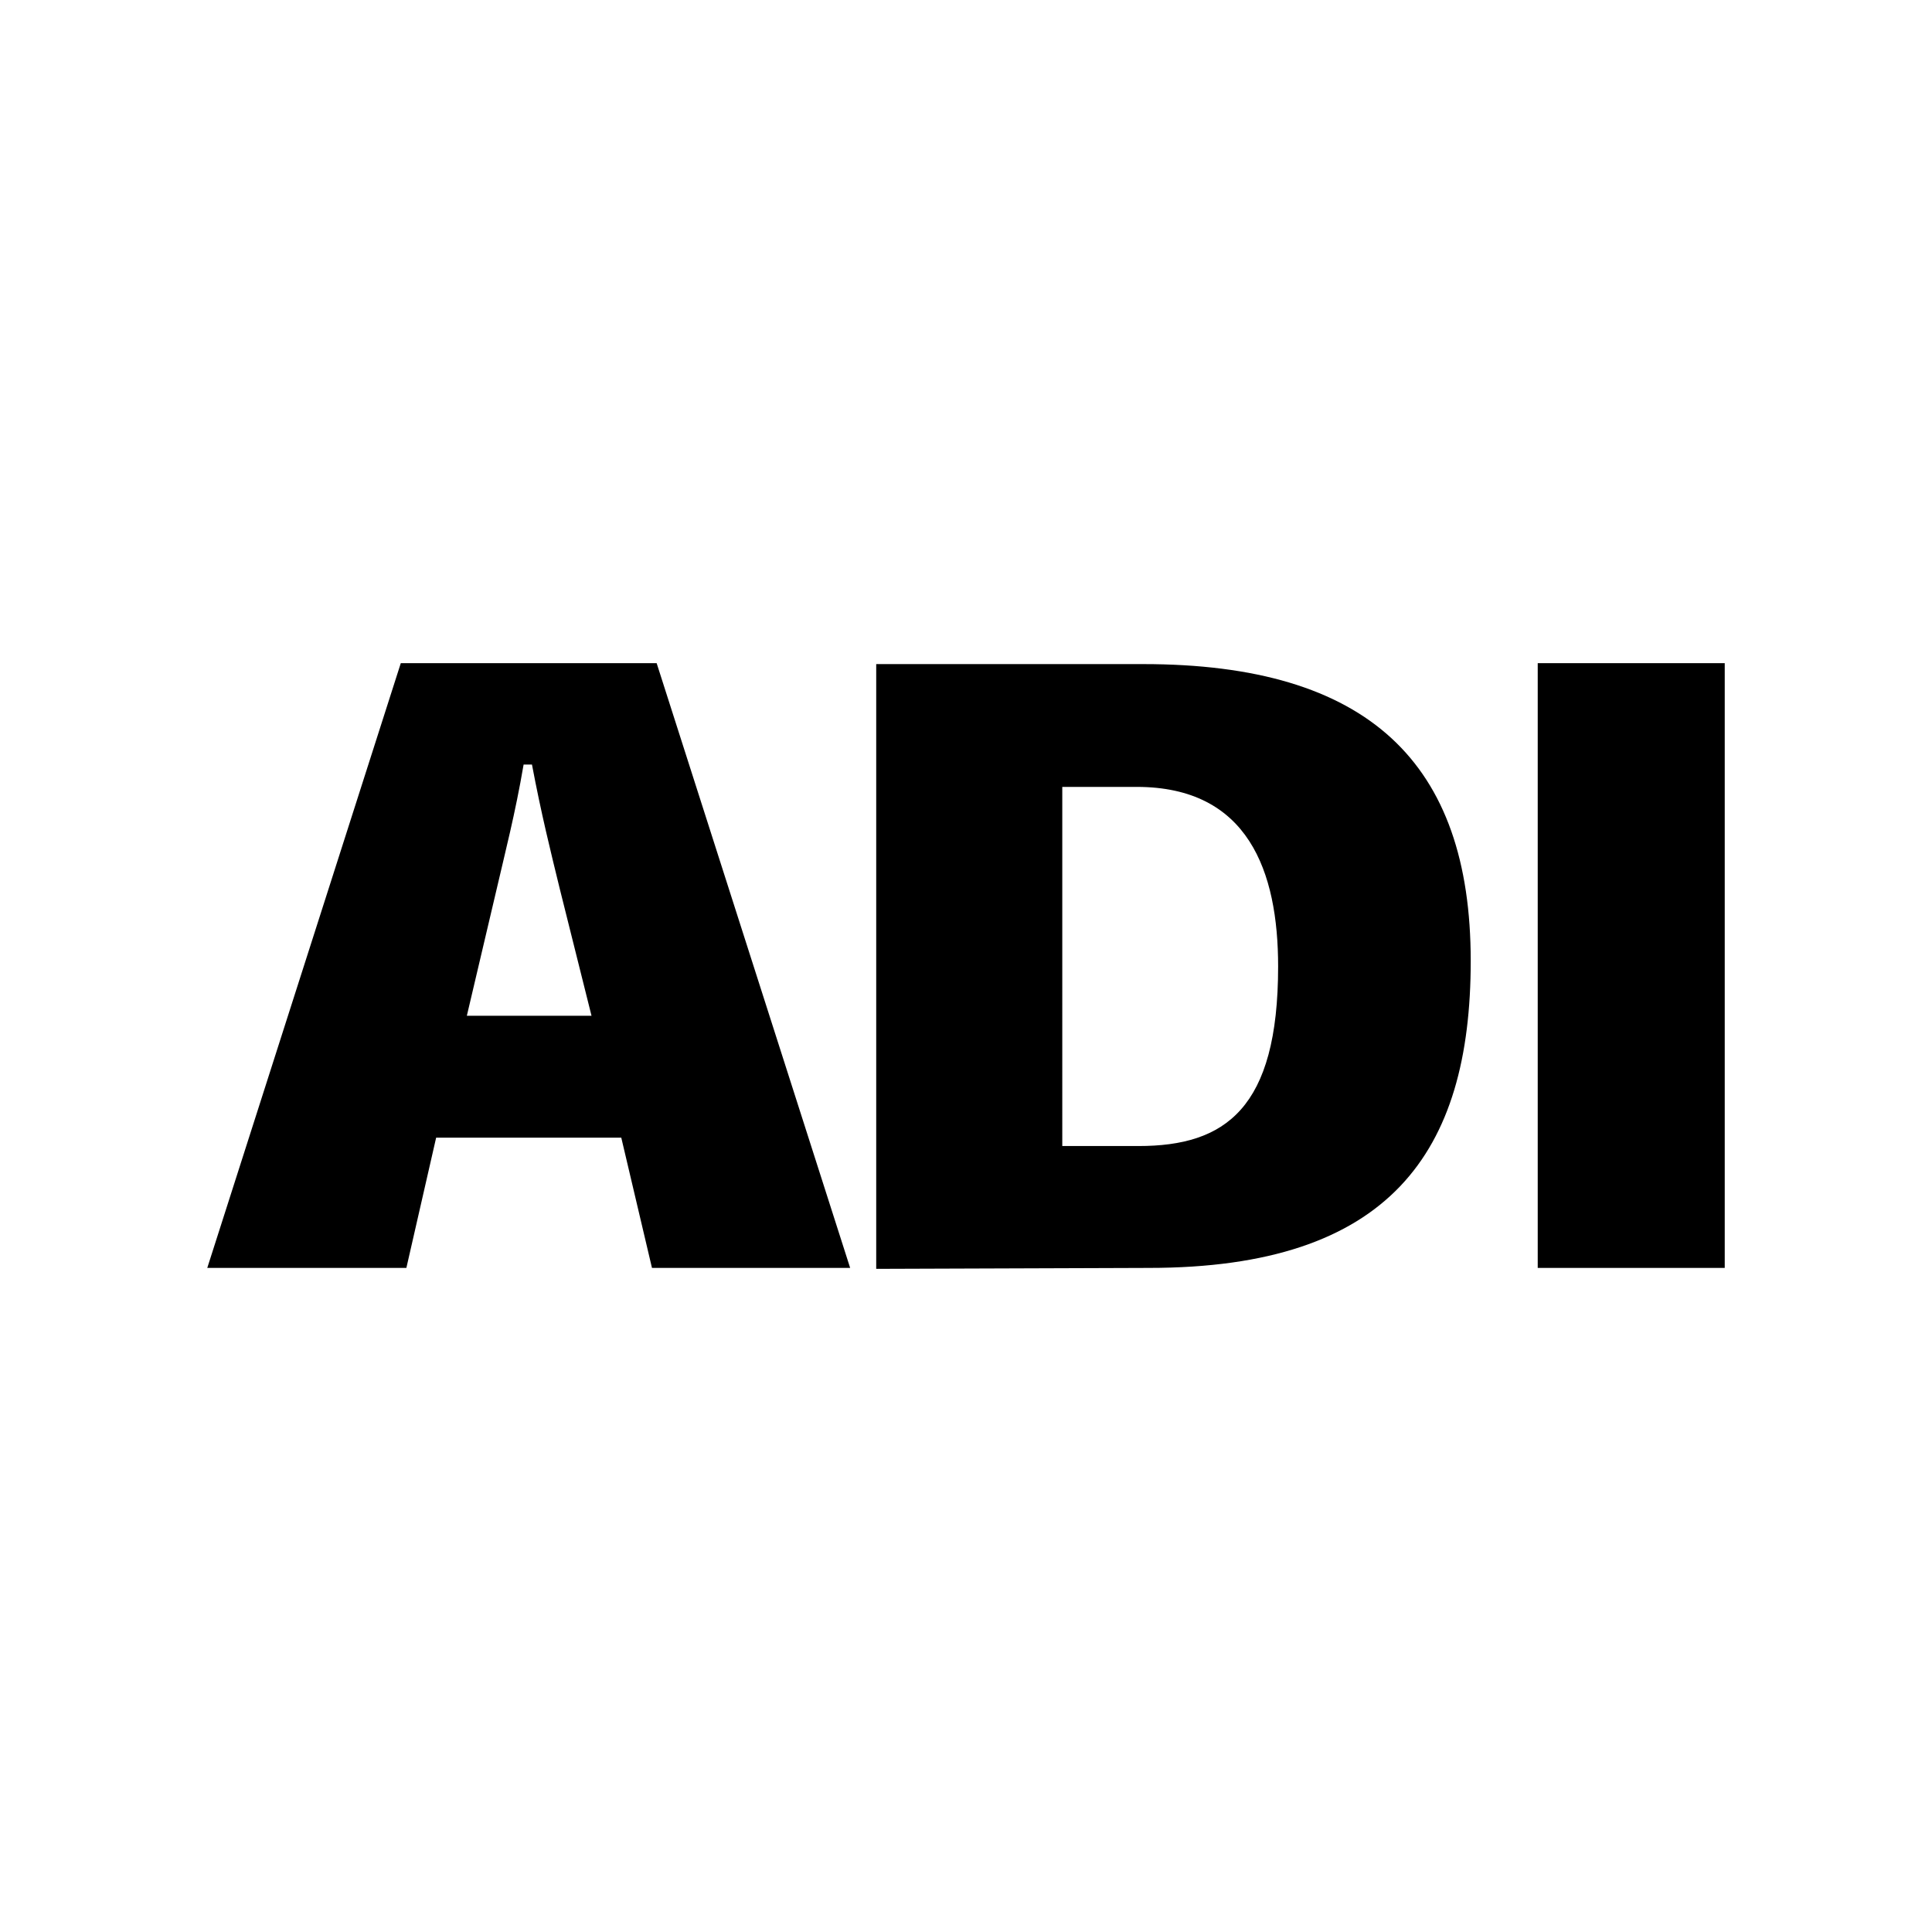
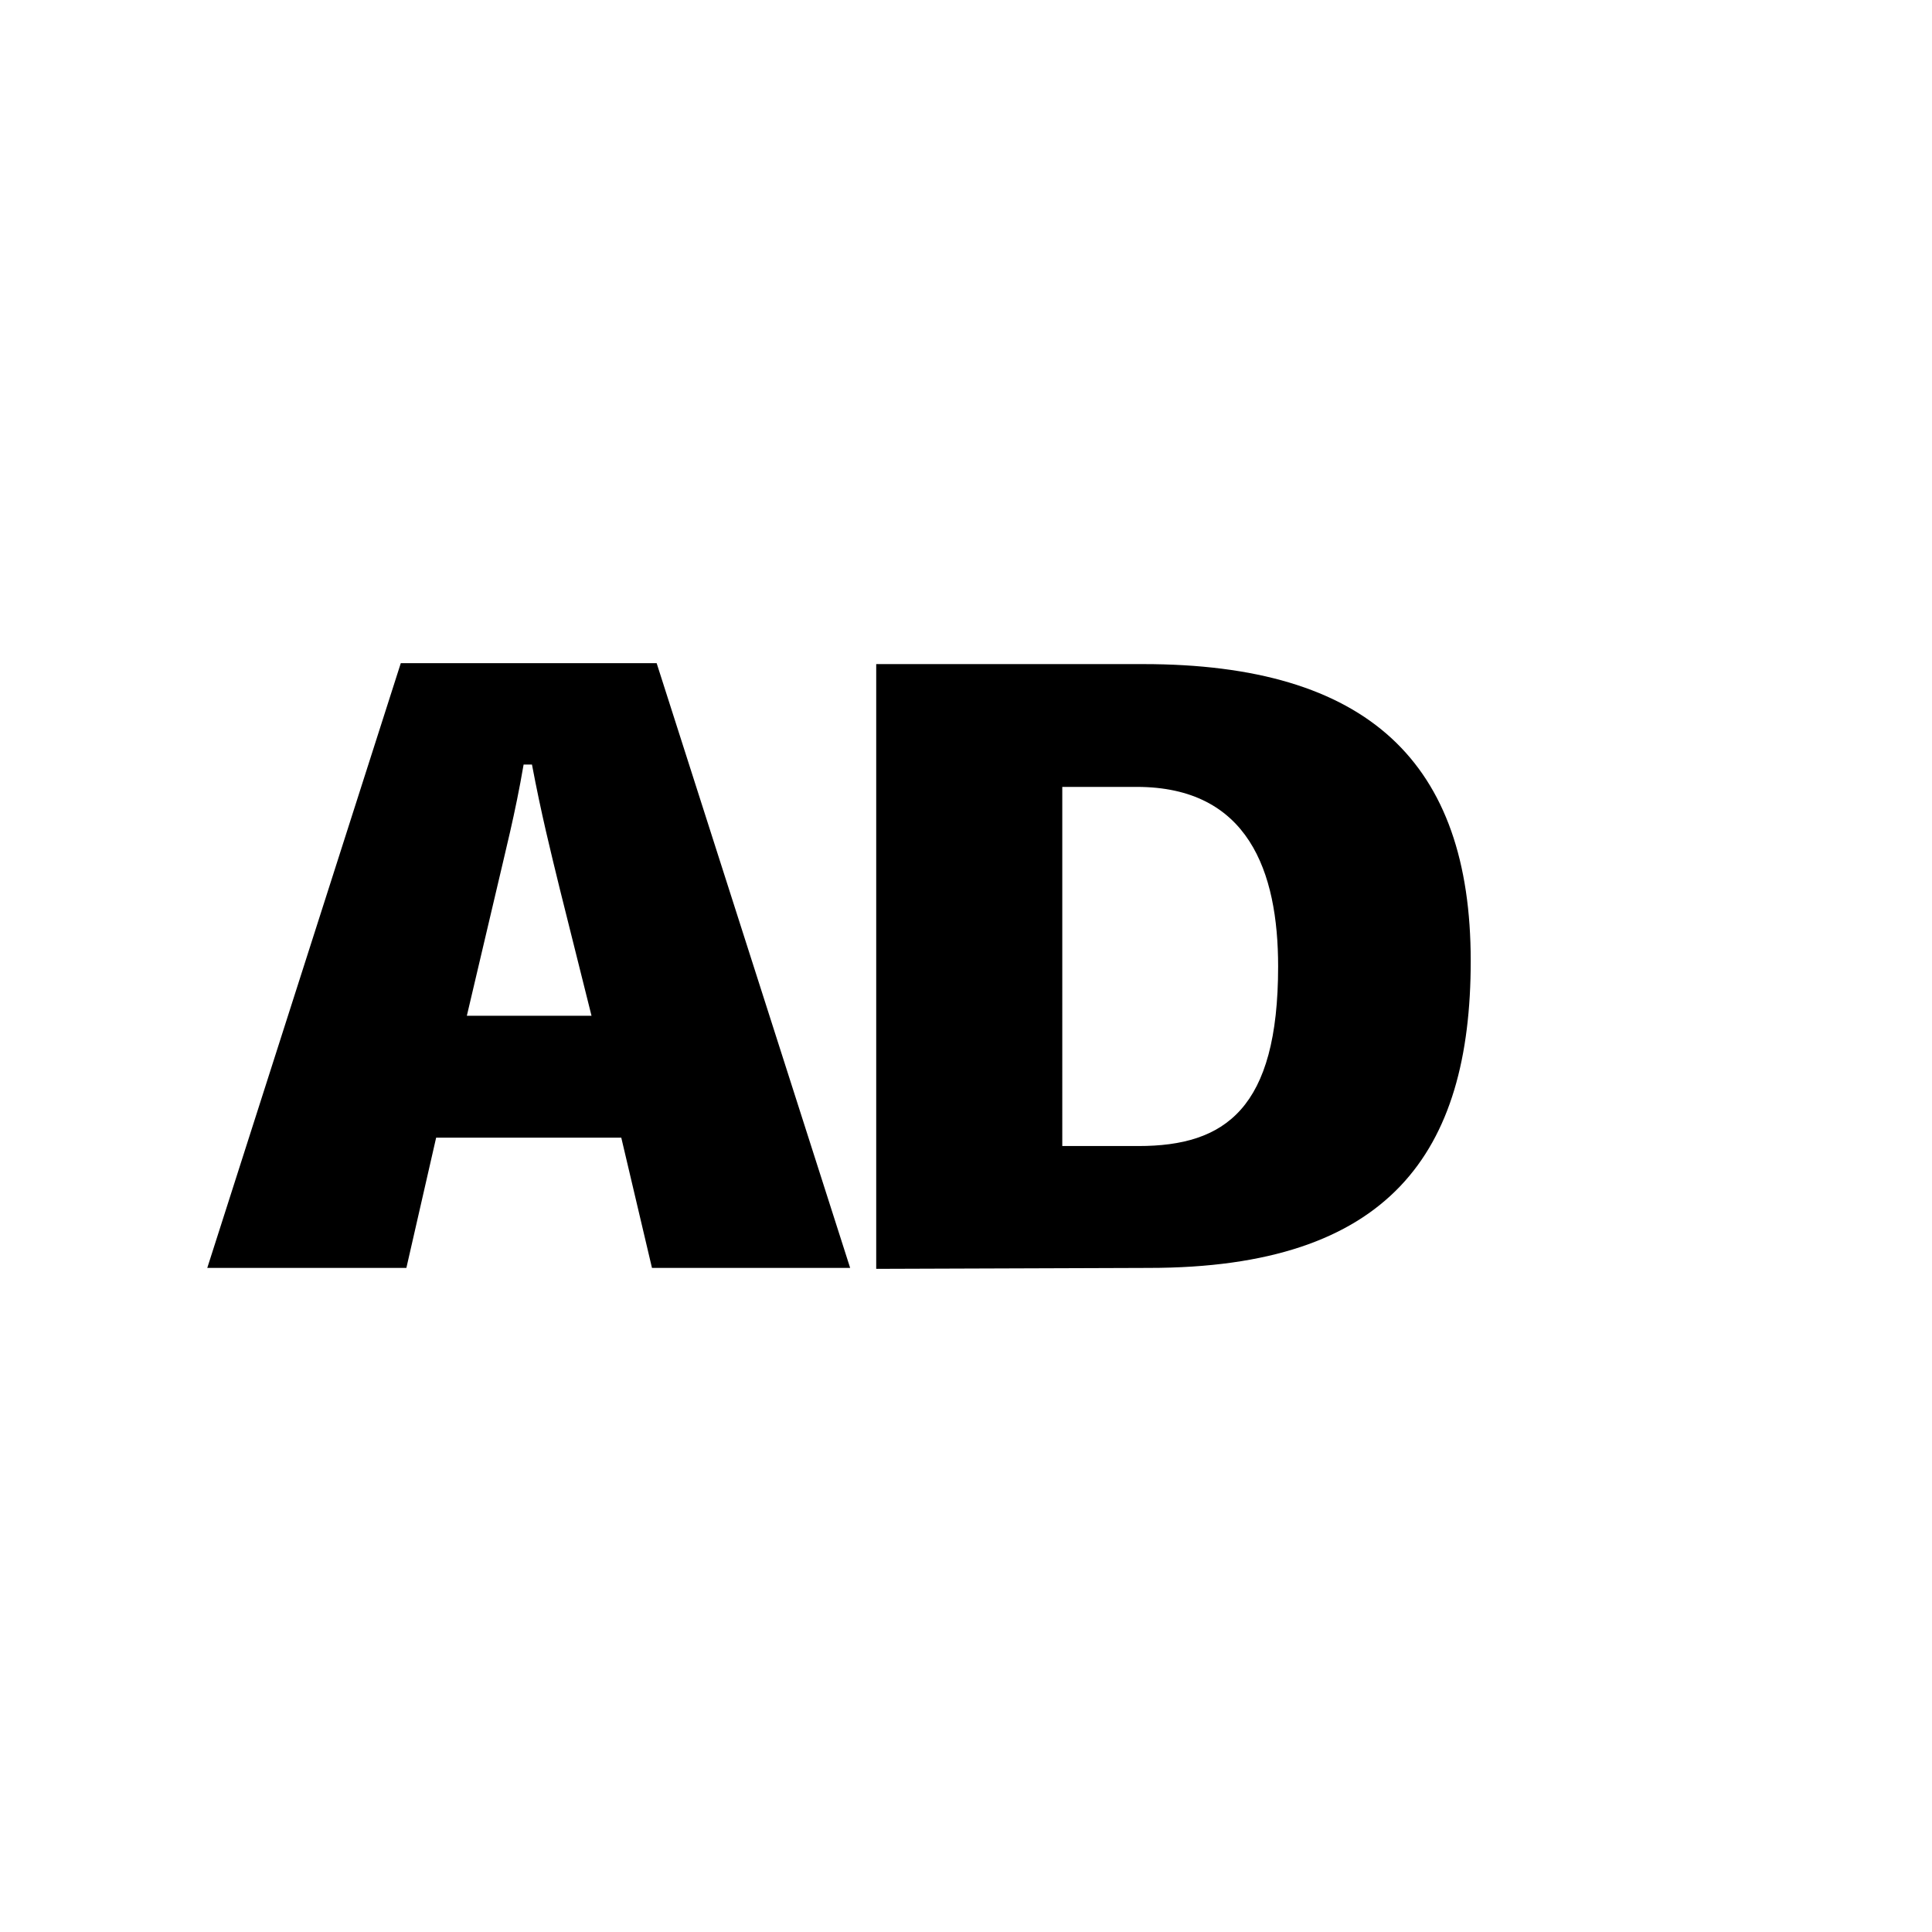
<svg xmlns="http://www.w3.org/2000/svg" width="2500" height="2500" viewBox="0 0 192.756 192.756">
  <path fill="#fff" d="M0 192.756h192.756V0H0v192.756z" />
  <path d="M61.985 113.504l3.063 12.996H84.82L65.514 66.164H39.987L20.679 126.5h19.865l2.97-12.996h18.471zm-2.969-12.16H46.577l2.971-12.624c.835-3.62 1.855-7.52 2.692-12.438h.835c.928 4.919 1.856 8.633 2.784 12.438l3.157 12.624zM114.618 126.5c24.041 0 32.116-11.512 32.116-30.632 0-19.771-10.21-29.611-32.674-29.611H87.42v60.337l27.198-.094zm-8.634-12.16V78.509h7.427c11.139 0 14.108 8.447 14.108 17.916 0 14.202-5.291 17.915-13.923 17.915h-7.612z" fill-rule="evenodd" clip-rule="evenodd" />
-   <path d="M153.419 126.5h18.658V66.164h-18.658V126.5z" />
</svg>